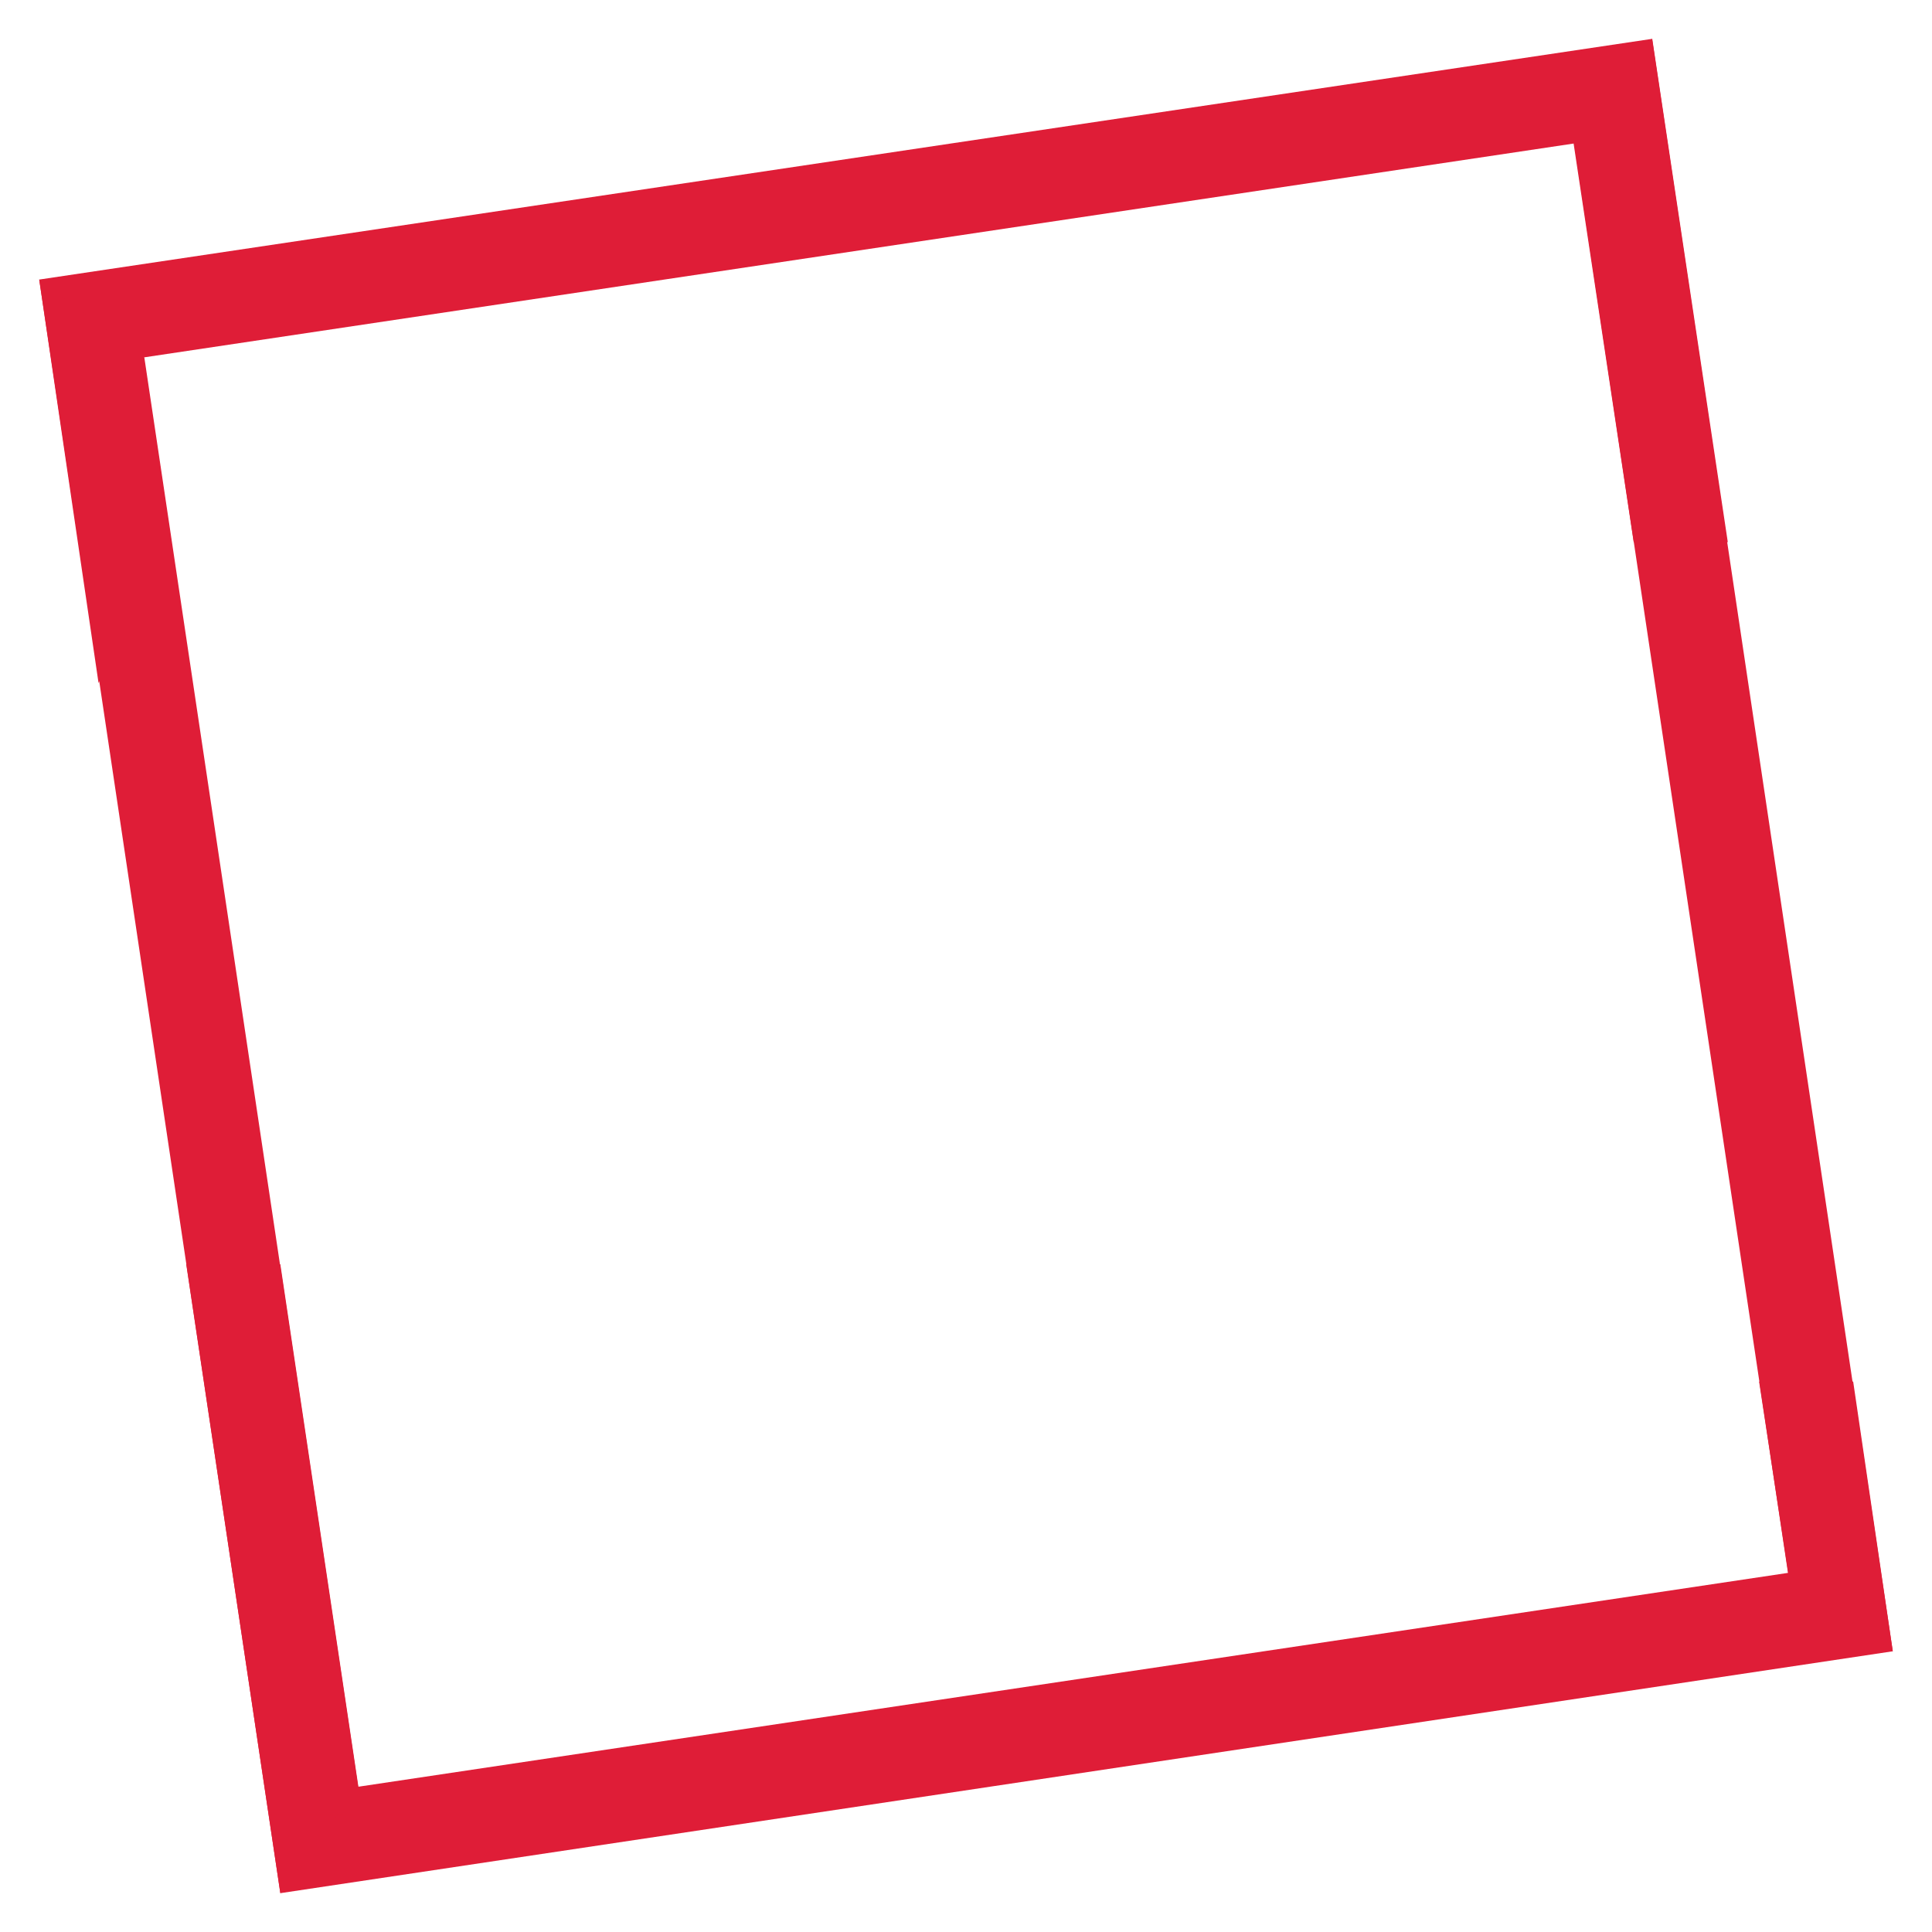
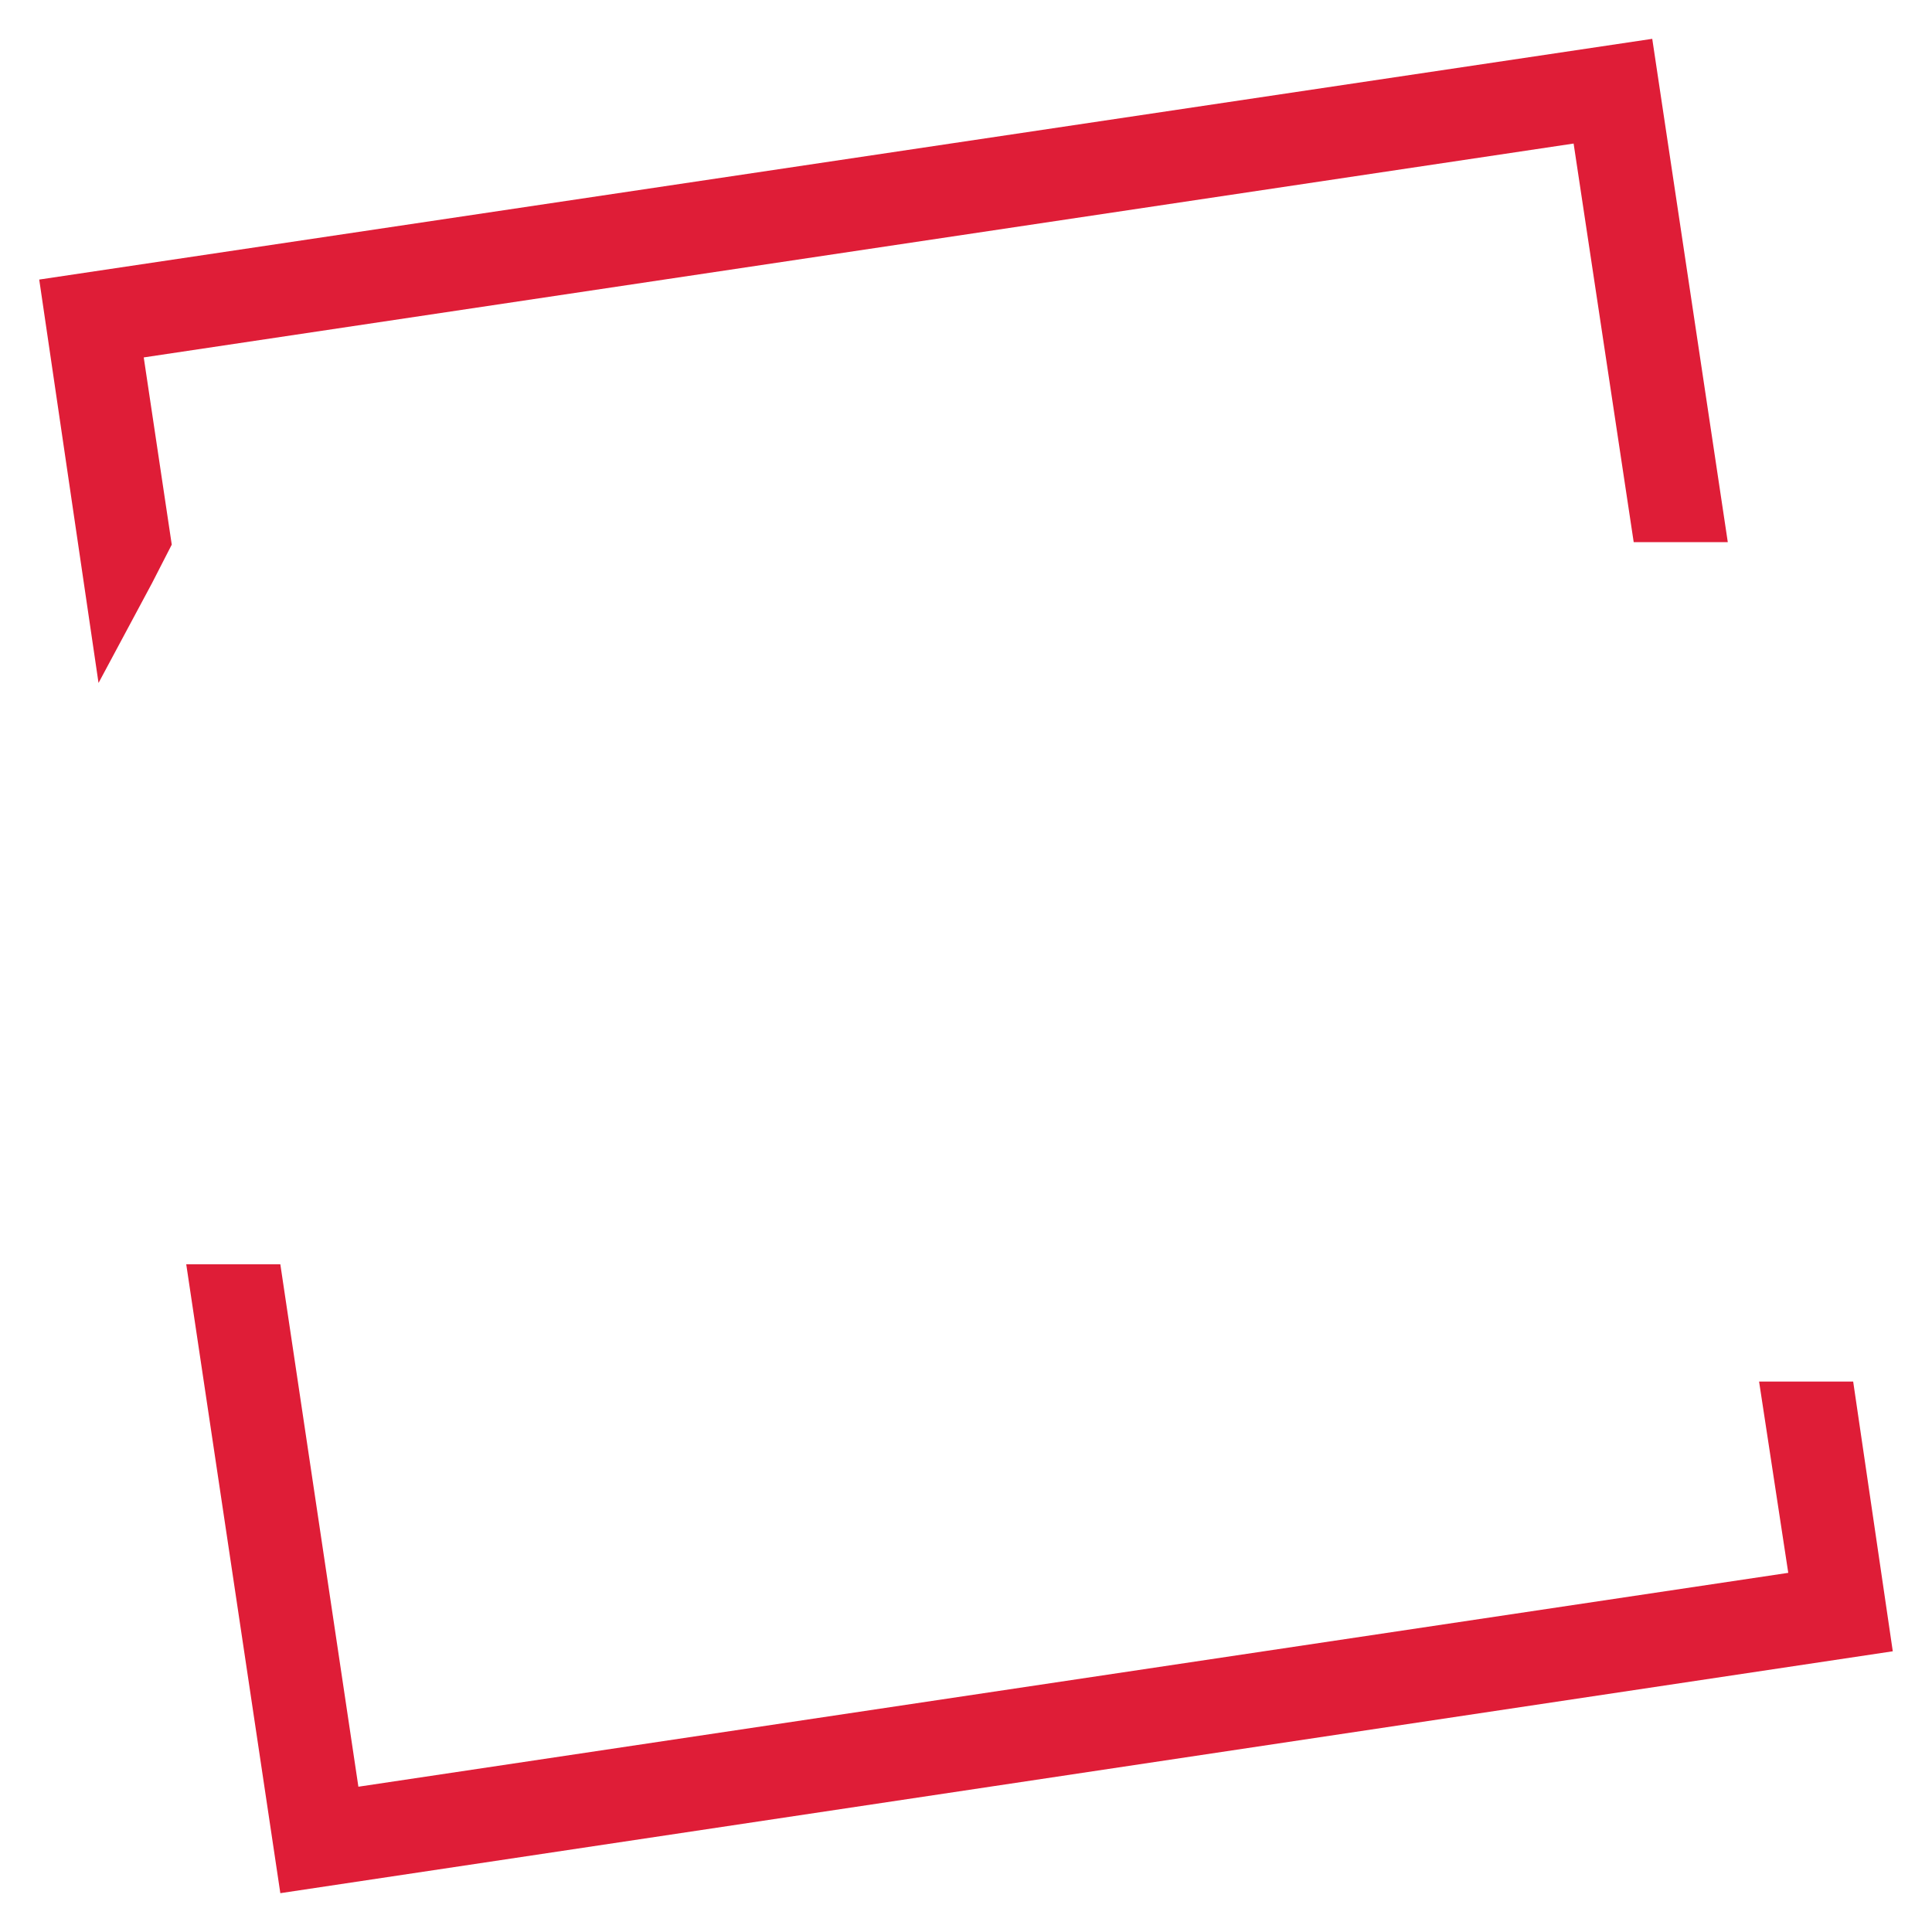
<svg xmlns="http://www.w3.org/2000/svg" version="1.1" id="Layer_1" x="0px" y="0px" viewBox="0 0 1000 1000" style="enable-background:new 0 0 1000 1000;" xml:space="preserve">
  <style type="text/css">
	.st0{fill:#DF1D37;}
</style>
  <g>
    <path class="st0" d="M845.6,280.6h48.7L855.2,20.1L20.3,144.7l30.7,208.8l27.7-51.7l10.2-19.9L74.4,185L814.5,74.3L845.6,280.6z    M145.1,654.4H96.4l48.7,325.5l834.6-125.2l-20.5-139.6h-48.7l15.1,99L185.5,924.8L145.1,654.4z" />
-     <path class="st0" d="M74.7,185l110.7,740.1l-40.3,54.8L20.3,144.7L74.7,185z M855.1,20.1l124.6,834.6l-54.2-40.3L814.8,74.3   L855.1,20.1z" />
  </g>
</svg>